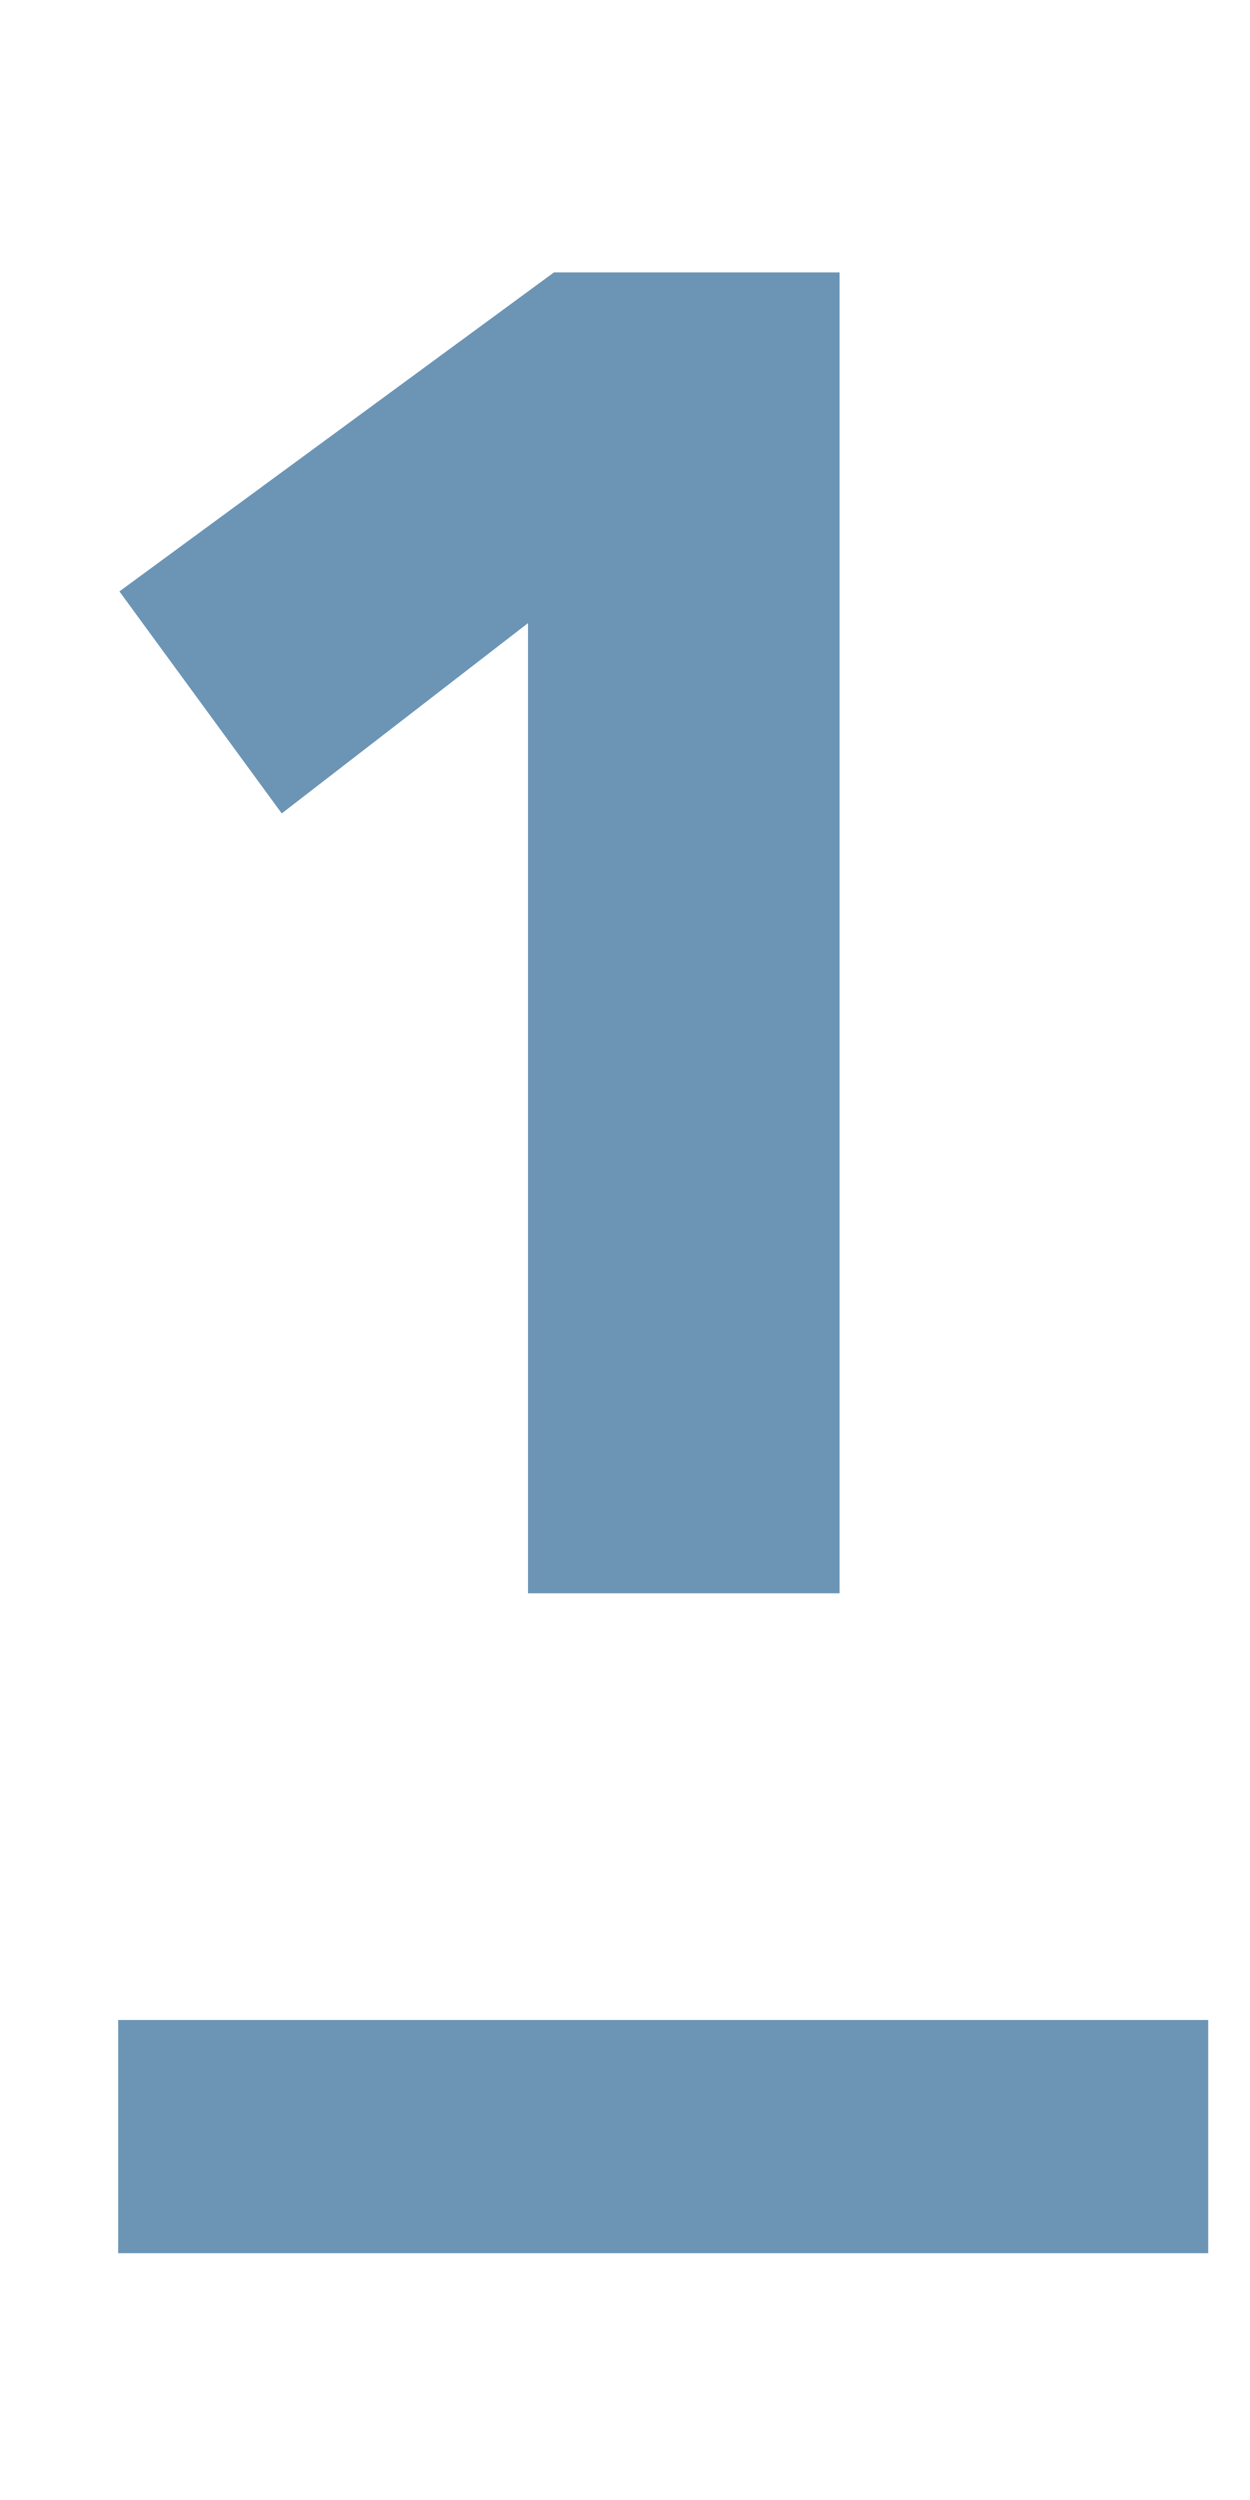
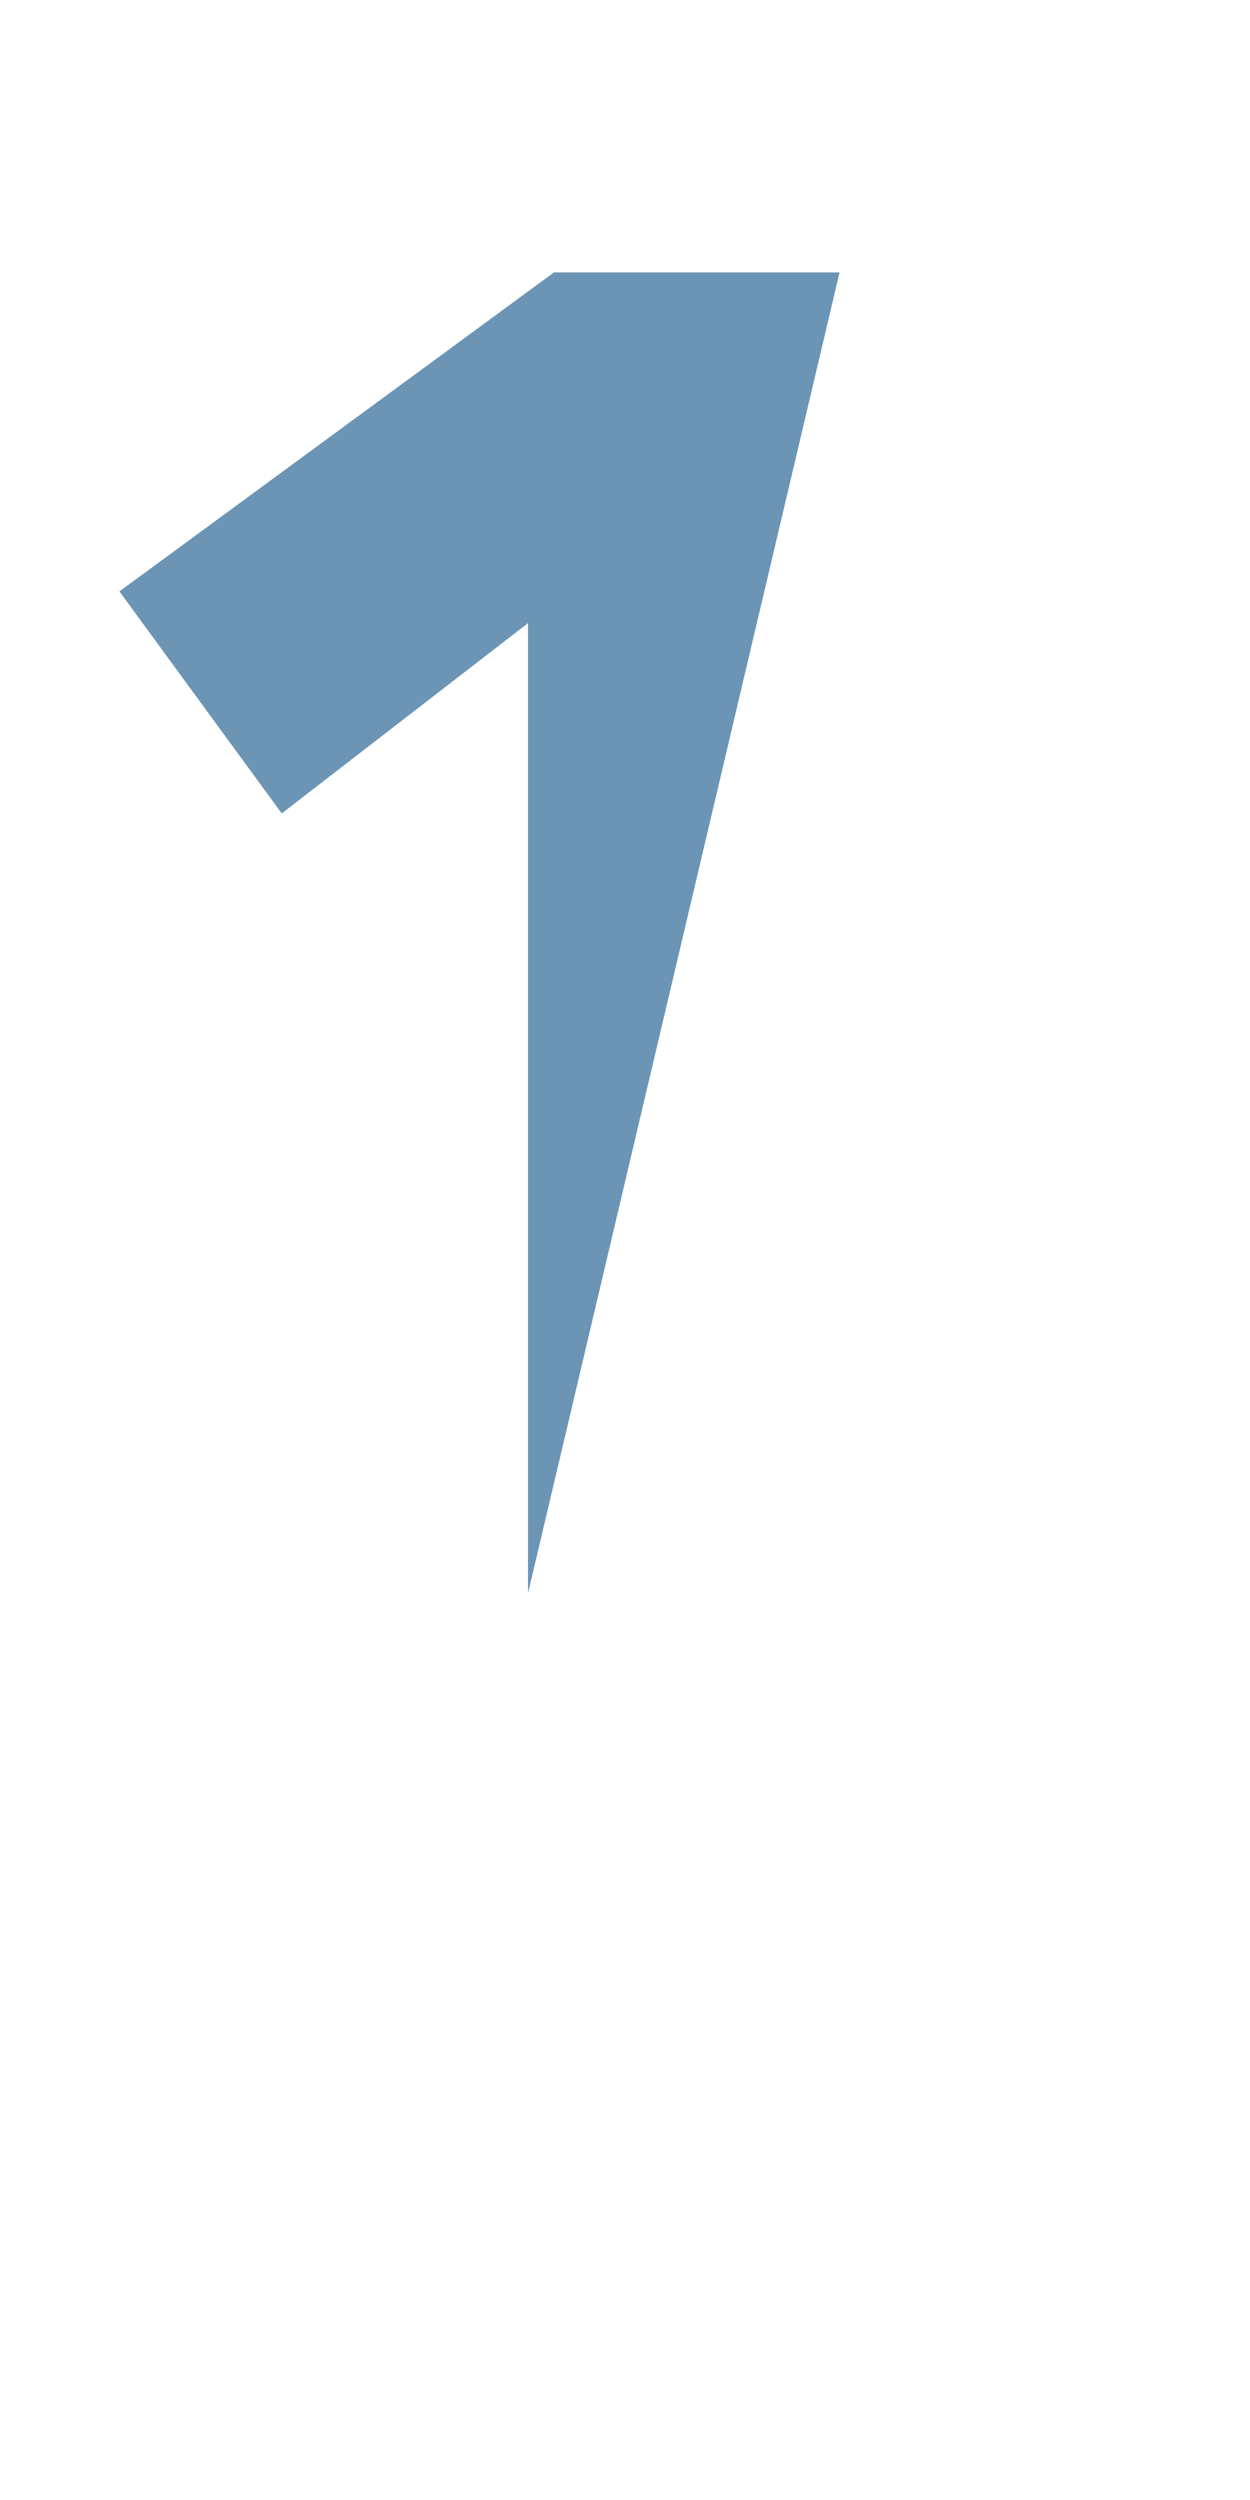
<svg xmlns="http://www.w3.org/2000/svg" id="レイヤー_1" data-name="レイヤー 1" viewBox="0 0 100 200">
  <rect width="100" height="200" style="fill:none" />
-   <path d="M42.24,127.463V49.851L22.539,65.074,9.553,47.313,44.318,21.791H67.165V127.463Z" style="fill:#6c95b5" />
-   <line x1="9.453" y1="170.928" x2="96.657" y2="170.928" style="fill:none;stroke:#6c95b5;stroke-miterlimit:10;stroke-width:18.657px" />
+   <path d="M42.24,127.463V49.851L22.539,65.074,9.553,47.313,44.318,21.791H67.165Z" style="fill:#6c95b5" />
</svg>